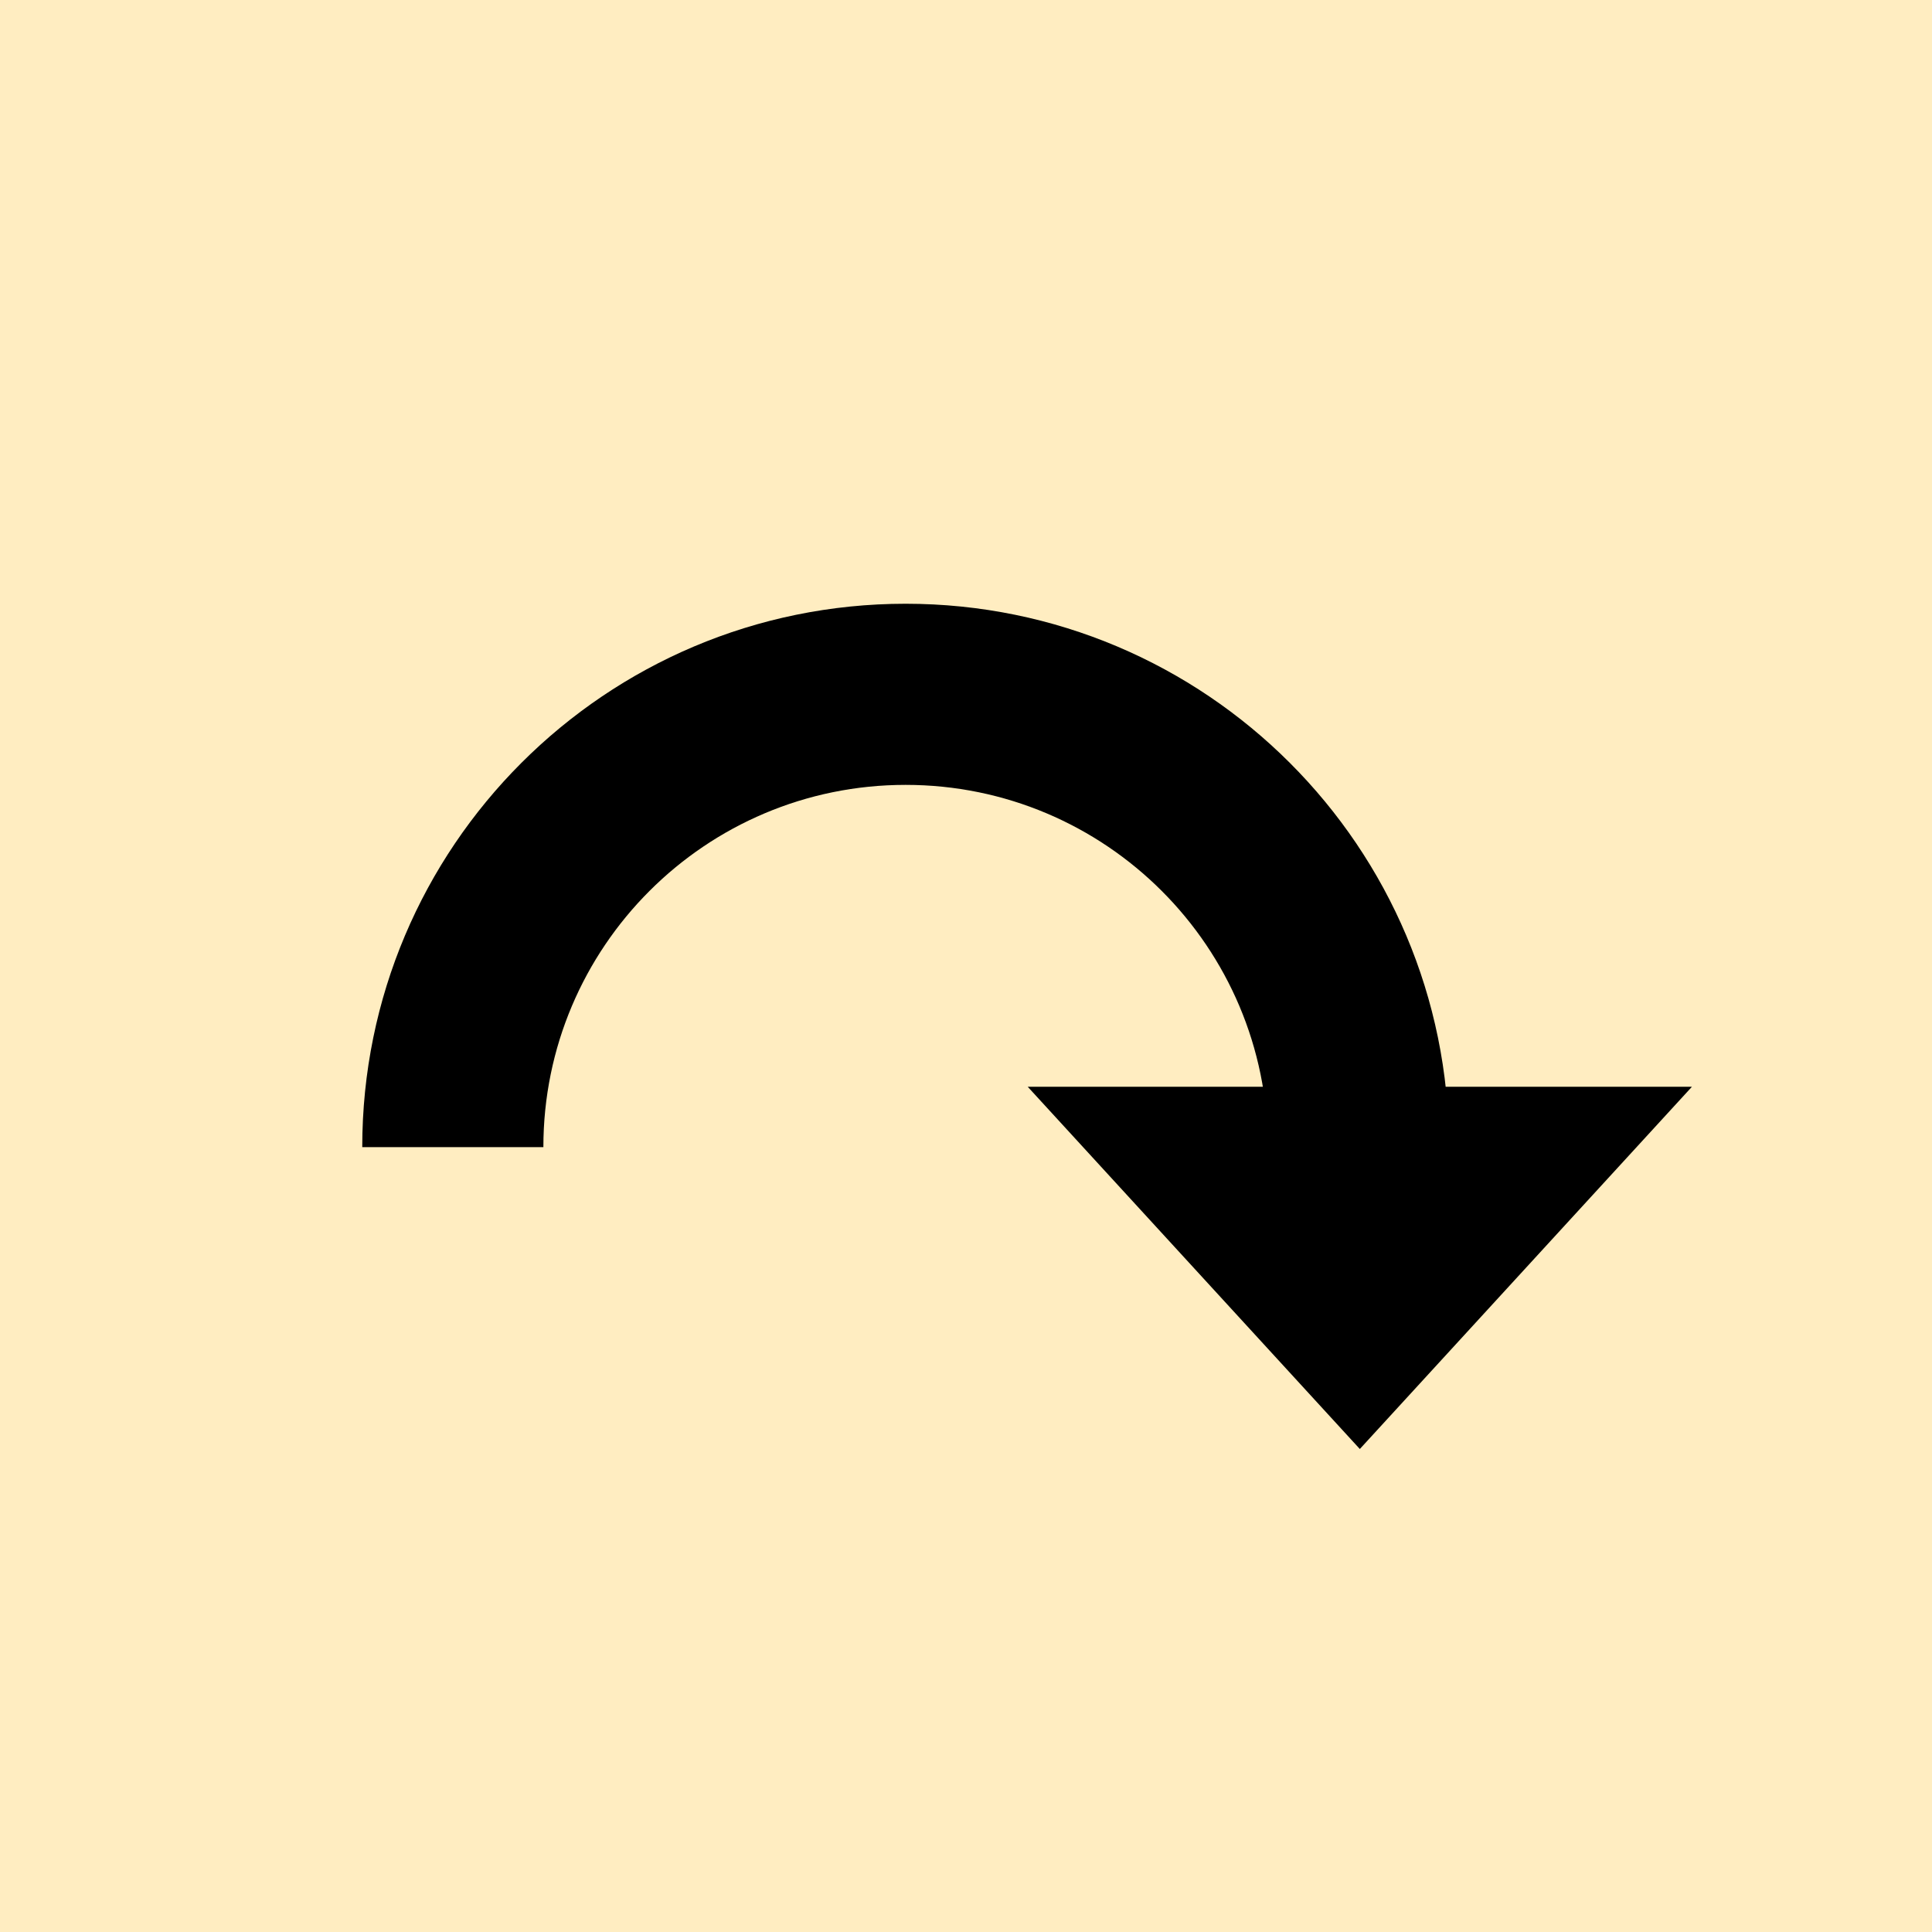
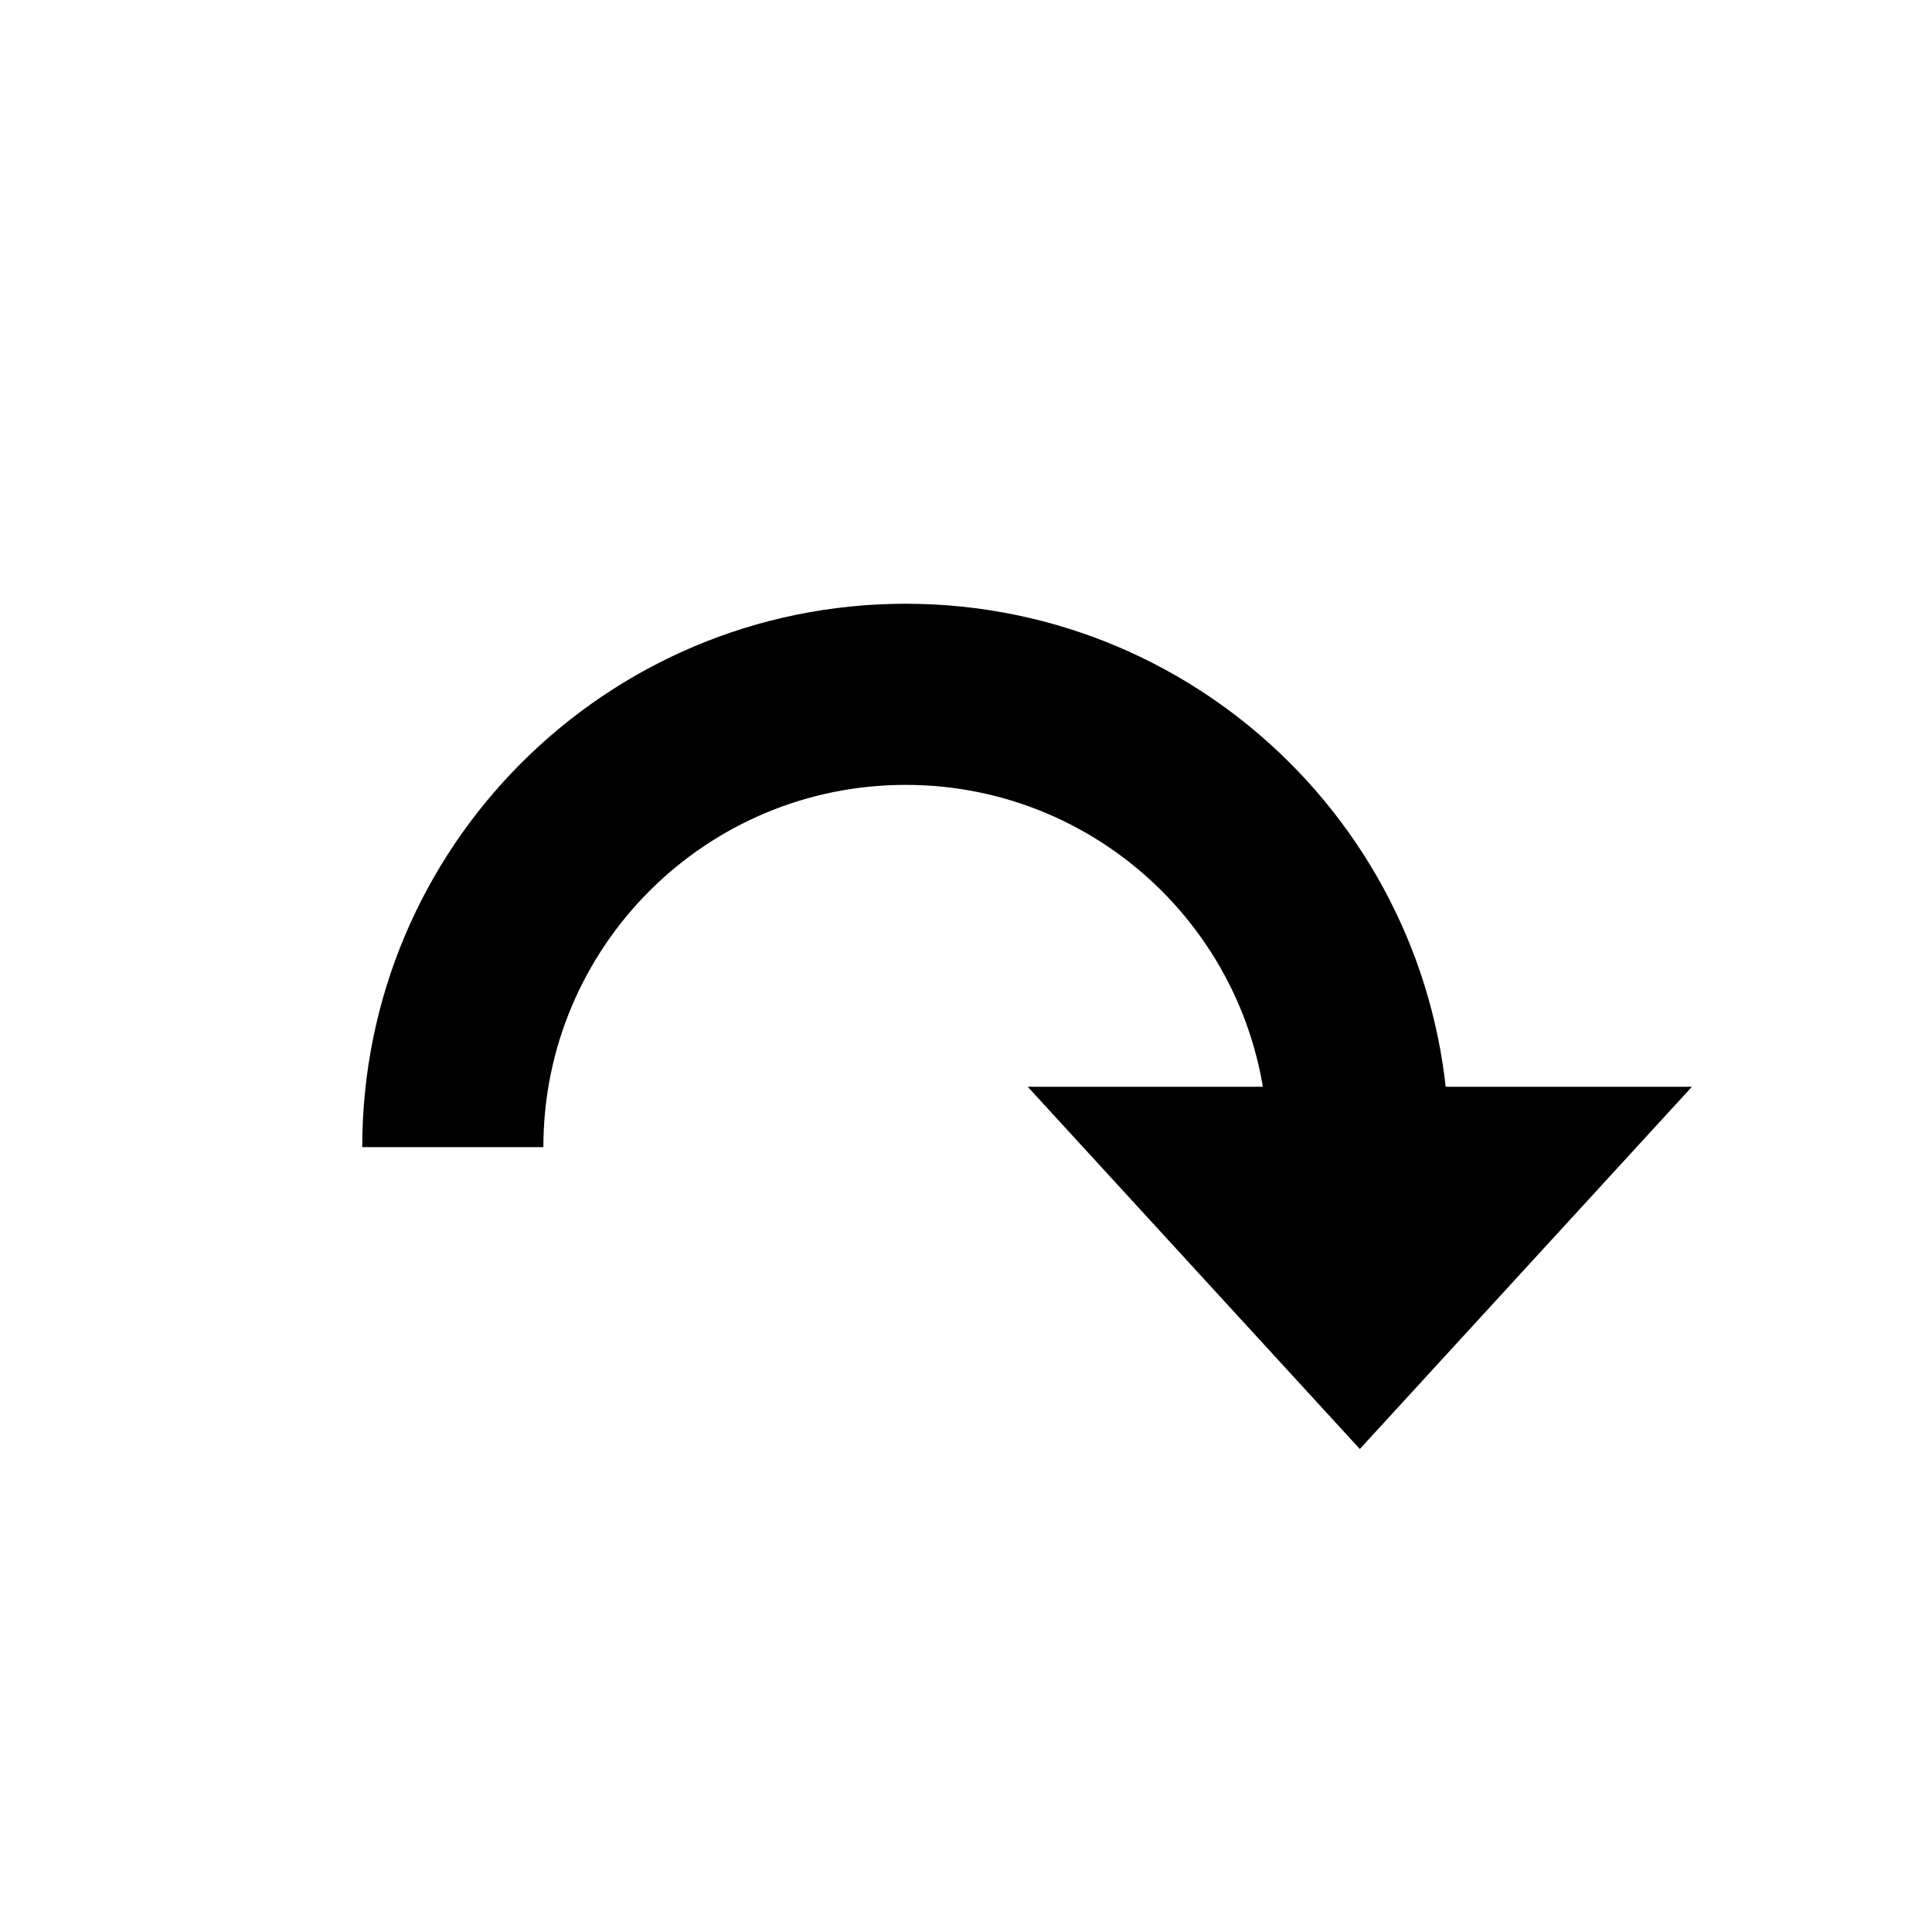
<svg xmlns="http://www.w3.org/2000/svg" xmlns:ns1="http://www.inkscape.org/namespaces/inkscape" xmlns:ns2="http://sodipodi.sourceforge.net/DTD/sodipodi-0.dtd" xmlns:xlink="http://www.w3.org/1999/xlink" width="32" height="32" id="svg3447" version="1.1" ns1:version="0.48.4 r9939" ns2:docname="button3-19.svg">
  <defs id="defs3449" />
  <ns2:namedview id="base" pagecolor="#ffffff" bordercolor="#666666" borderopacity="1.0" ns1:pageopacity="0.0" ns1:pageshadow="2" ns1:zoom="11.186688" ns1:cx="8.5178303" ns1:cy="16.943686" ns1:document-units="px" ns1:current-layer="layer1" showgrid="false" ns1:snap-bbox="true" ns1:window-width="1360" ns1:window-height="706" ns1:window-x="-8" ns1:window-y="-8" ns1:window-maximized="1" ns1:snap-page="true">
    <ns1:grid type="xygrid" id="grid3695" empspacing="5" visible="true" enabled="true" snapvisiblegridlinesonly="true" />
  </ns2:namedview>
  <g ns1:label="Layer 1" ns1:groupmode="layer" id="layer1" transform="translate(0,-1020.362)">
    <use x="0" y="0" xlink:href="#use5974" id="use5976-1" transform="translate(167.376,1033.242)" width="256" height="256" style="fill:#000000;fill-opacity:0;display:inline" />
    <use style="display:inline" x="0" y="0" xlink:href="#g5966" id="use6049-7" transform="translate(71.376,1001.278)" width="256" height="256" />
-     <rect style="fill:#ffedc1;fill-opacity:1;fill-rule:nonzero;stroke:none;display:inline" id="rect4640" width="32" height="32" x="0" y="1020.362" />
    <path ns2:type="star" style="fill:#000000;fill-opacity:1;fill-rule:evenodd;stroke:none;display:inline" id="path4039" ns2:sides="3" ns2:cx="81" ns2:cy="82" ns2:r1="4" ns2:r2="2" ns2:arg1="1.5707963" ns2:arg2="2.6179939" ns1:flatsided="true" ns1:rounded="0" ns1:randomized="0" d="m 81,86 -3.464,-6 6.928,0 z" ns1:transform-center-y="1.0000021" transform="matrix(1.588,0,0,1,-106.105,958.362)" />
    <path style="fill:#000000;fill-opacity:1;fill-rule:evenodd;stroke:none;display:inline" d="m 15,1030.362 c -4.971,0 -9,4.029 -9,9 l 3,0 c 0,-3.314 2.686,-6 6,-6 3.314,0 6,2.686 6,6 l 3,0 c 0,-4.971 -4.029,-9 -9,-9 z" id="path4041" ns1:connector-curvature="0" />
  </g>
</svg>